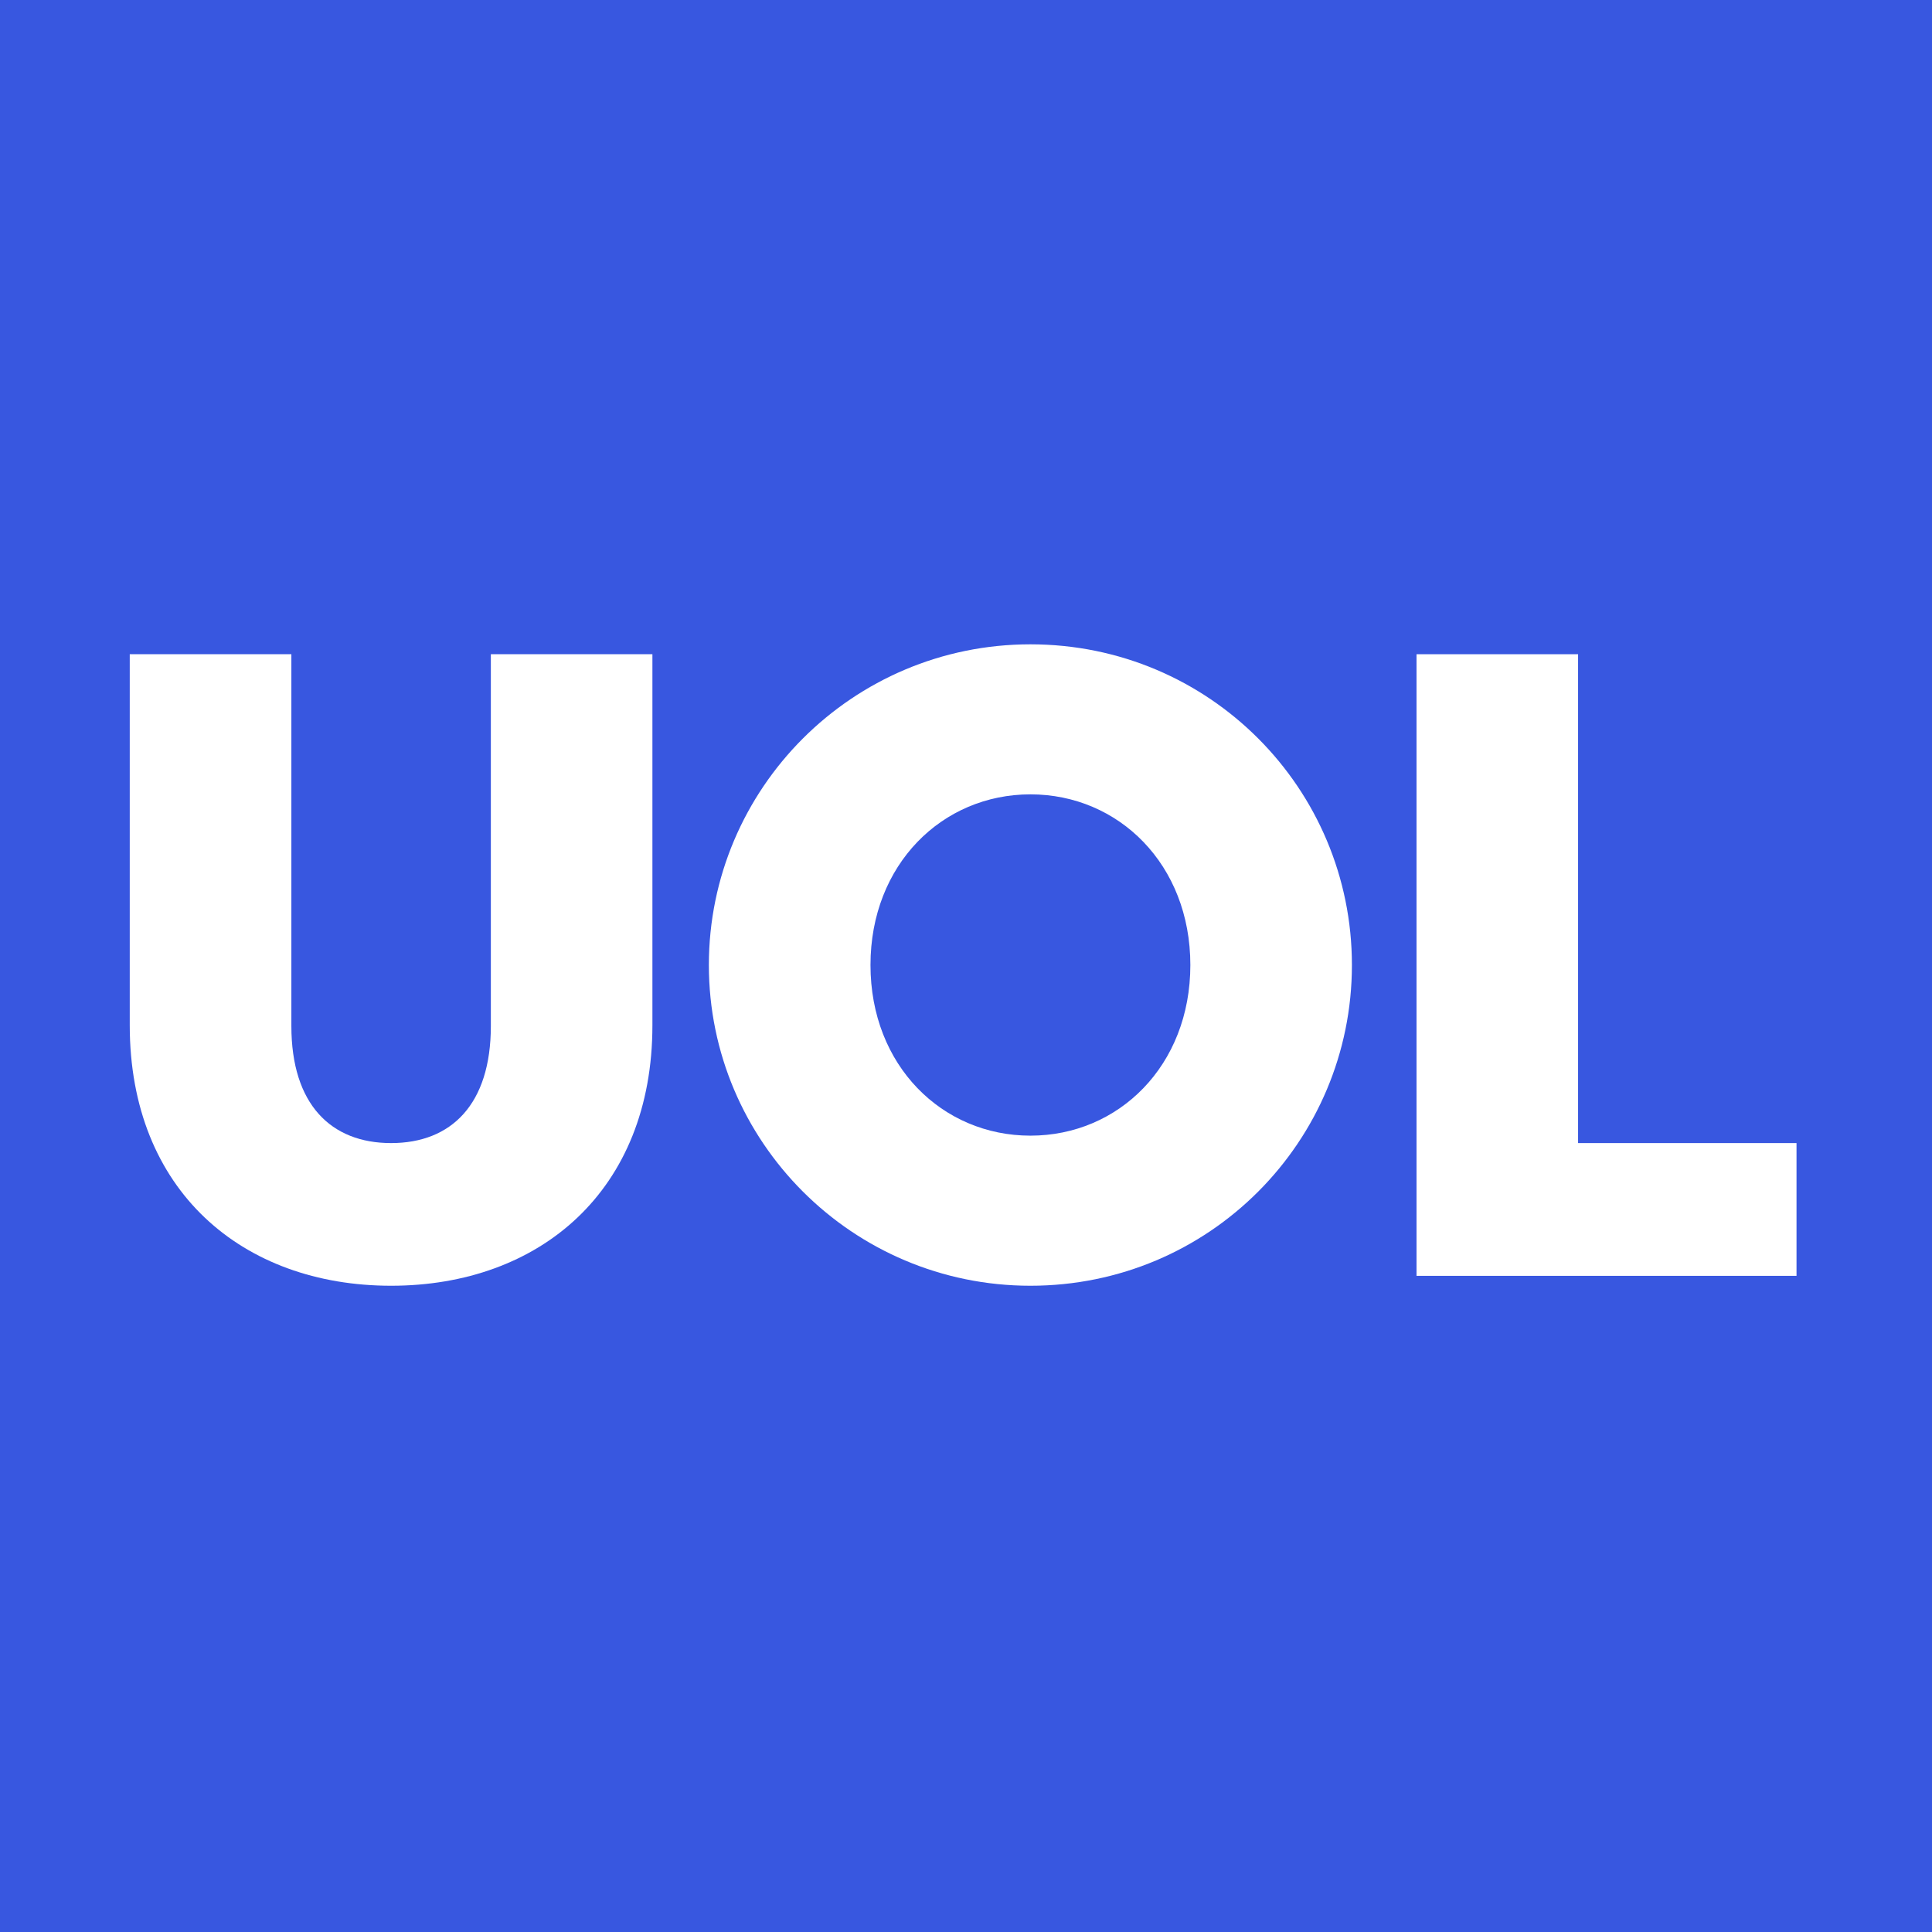
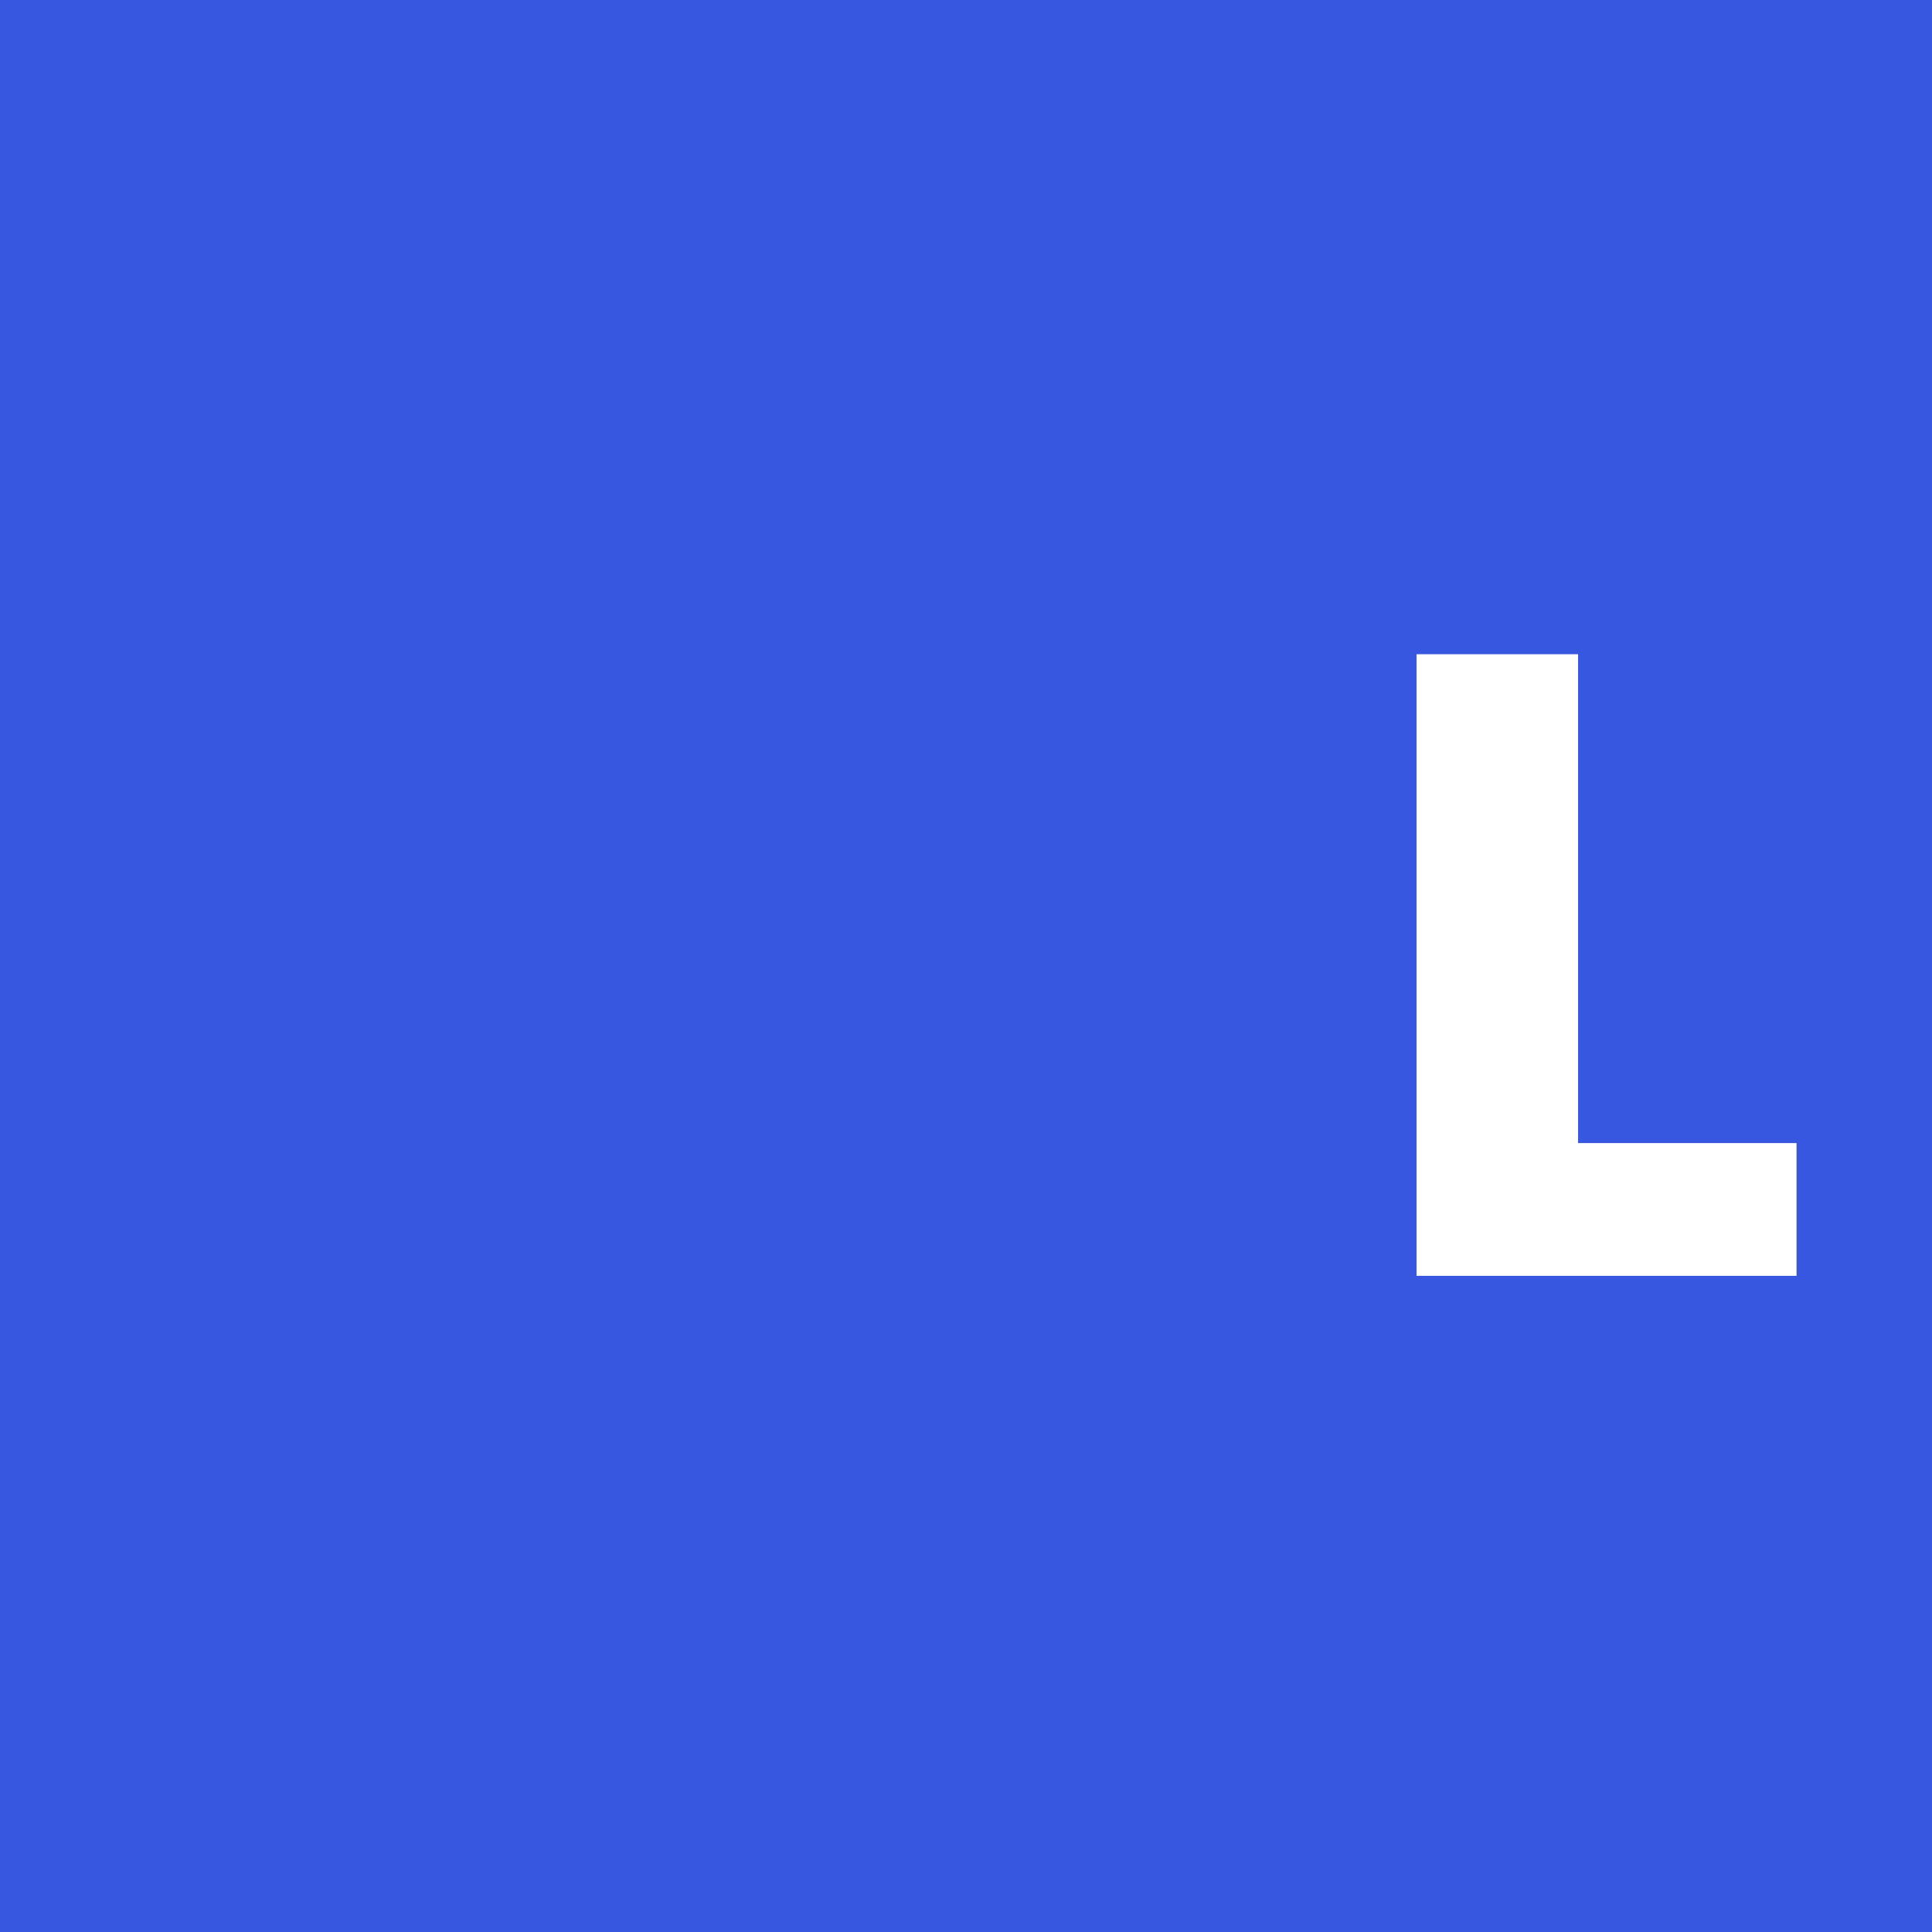
<svg xmlns="http://www.w3.org/2000/svg" width="32" height="32" viewBox="0 0 32 32" fill="none">
  <rect width="32" height="32" fill="#3857E0" />
-   <path d="M11.741 15.984C11.741 13.062 14.117 10.672 17.067 10.672C20.03 10.672 22.392 13.062 22.392 15.984C22.392 18.906 20.03 21.296 17.067 21.296C14.117 21.296 11.741 18.906 11.741 15.984ZM19.716 15.984C19.716 14.318 18.528 13.157 17.067 13.157C15.606 13.157 14.418 14.318 14.418 15.984C14.418 17.65 15.606 18.81 17.067 18.81C18.528 18.81 19.716 17.65 19.716 15.984Z" fill="white" />
  <path d="M23.462 21.132V10.836H26.138V18.933H29.756V21.132H23.462Z" fill="white" />
-   <path d="M6.478 18.933C7.475 18.933 8.13 18.291 8.13 16.994V10.836H10.806V16.981C10.806 19.725 8.936 21.296 6.478 21.296C4.02 21.296 2.149 19.725 2.149 16.981V10.836H4.826V16.994C4.826 18.291 5.481 18.933 6.478 18.933Z" fill="white" />
</svg>